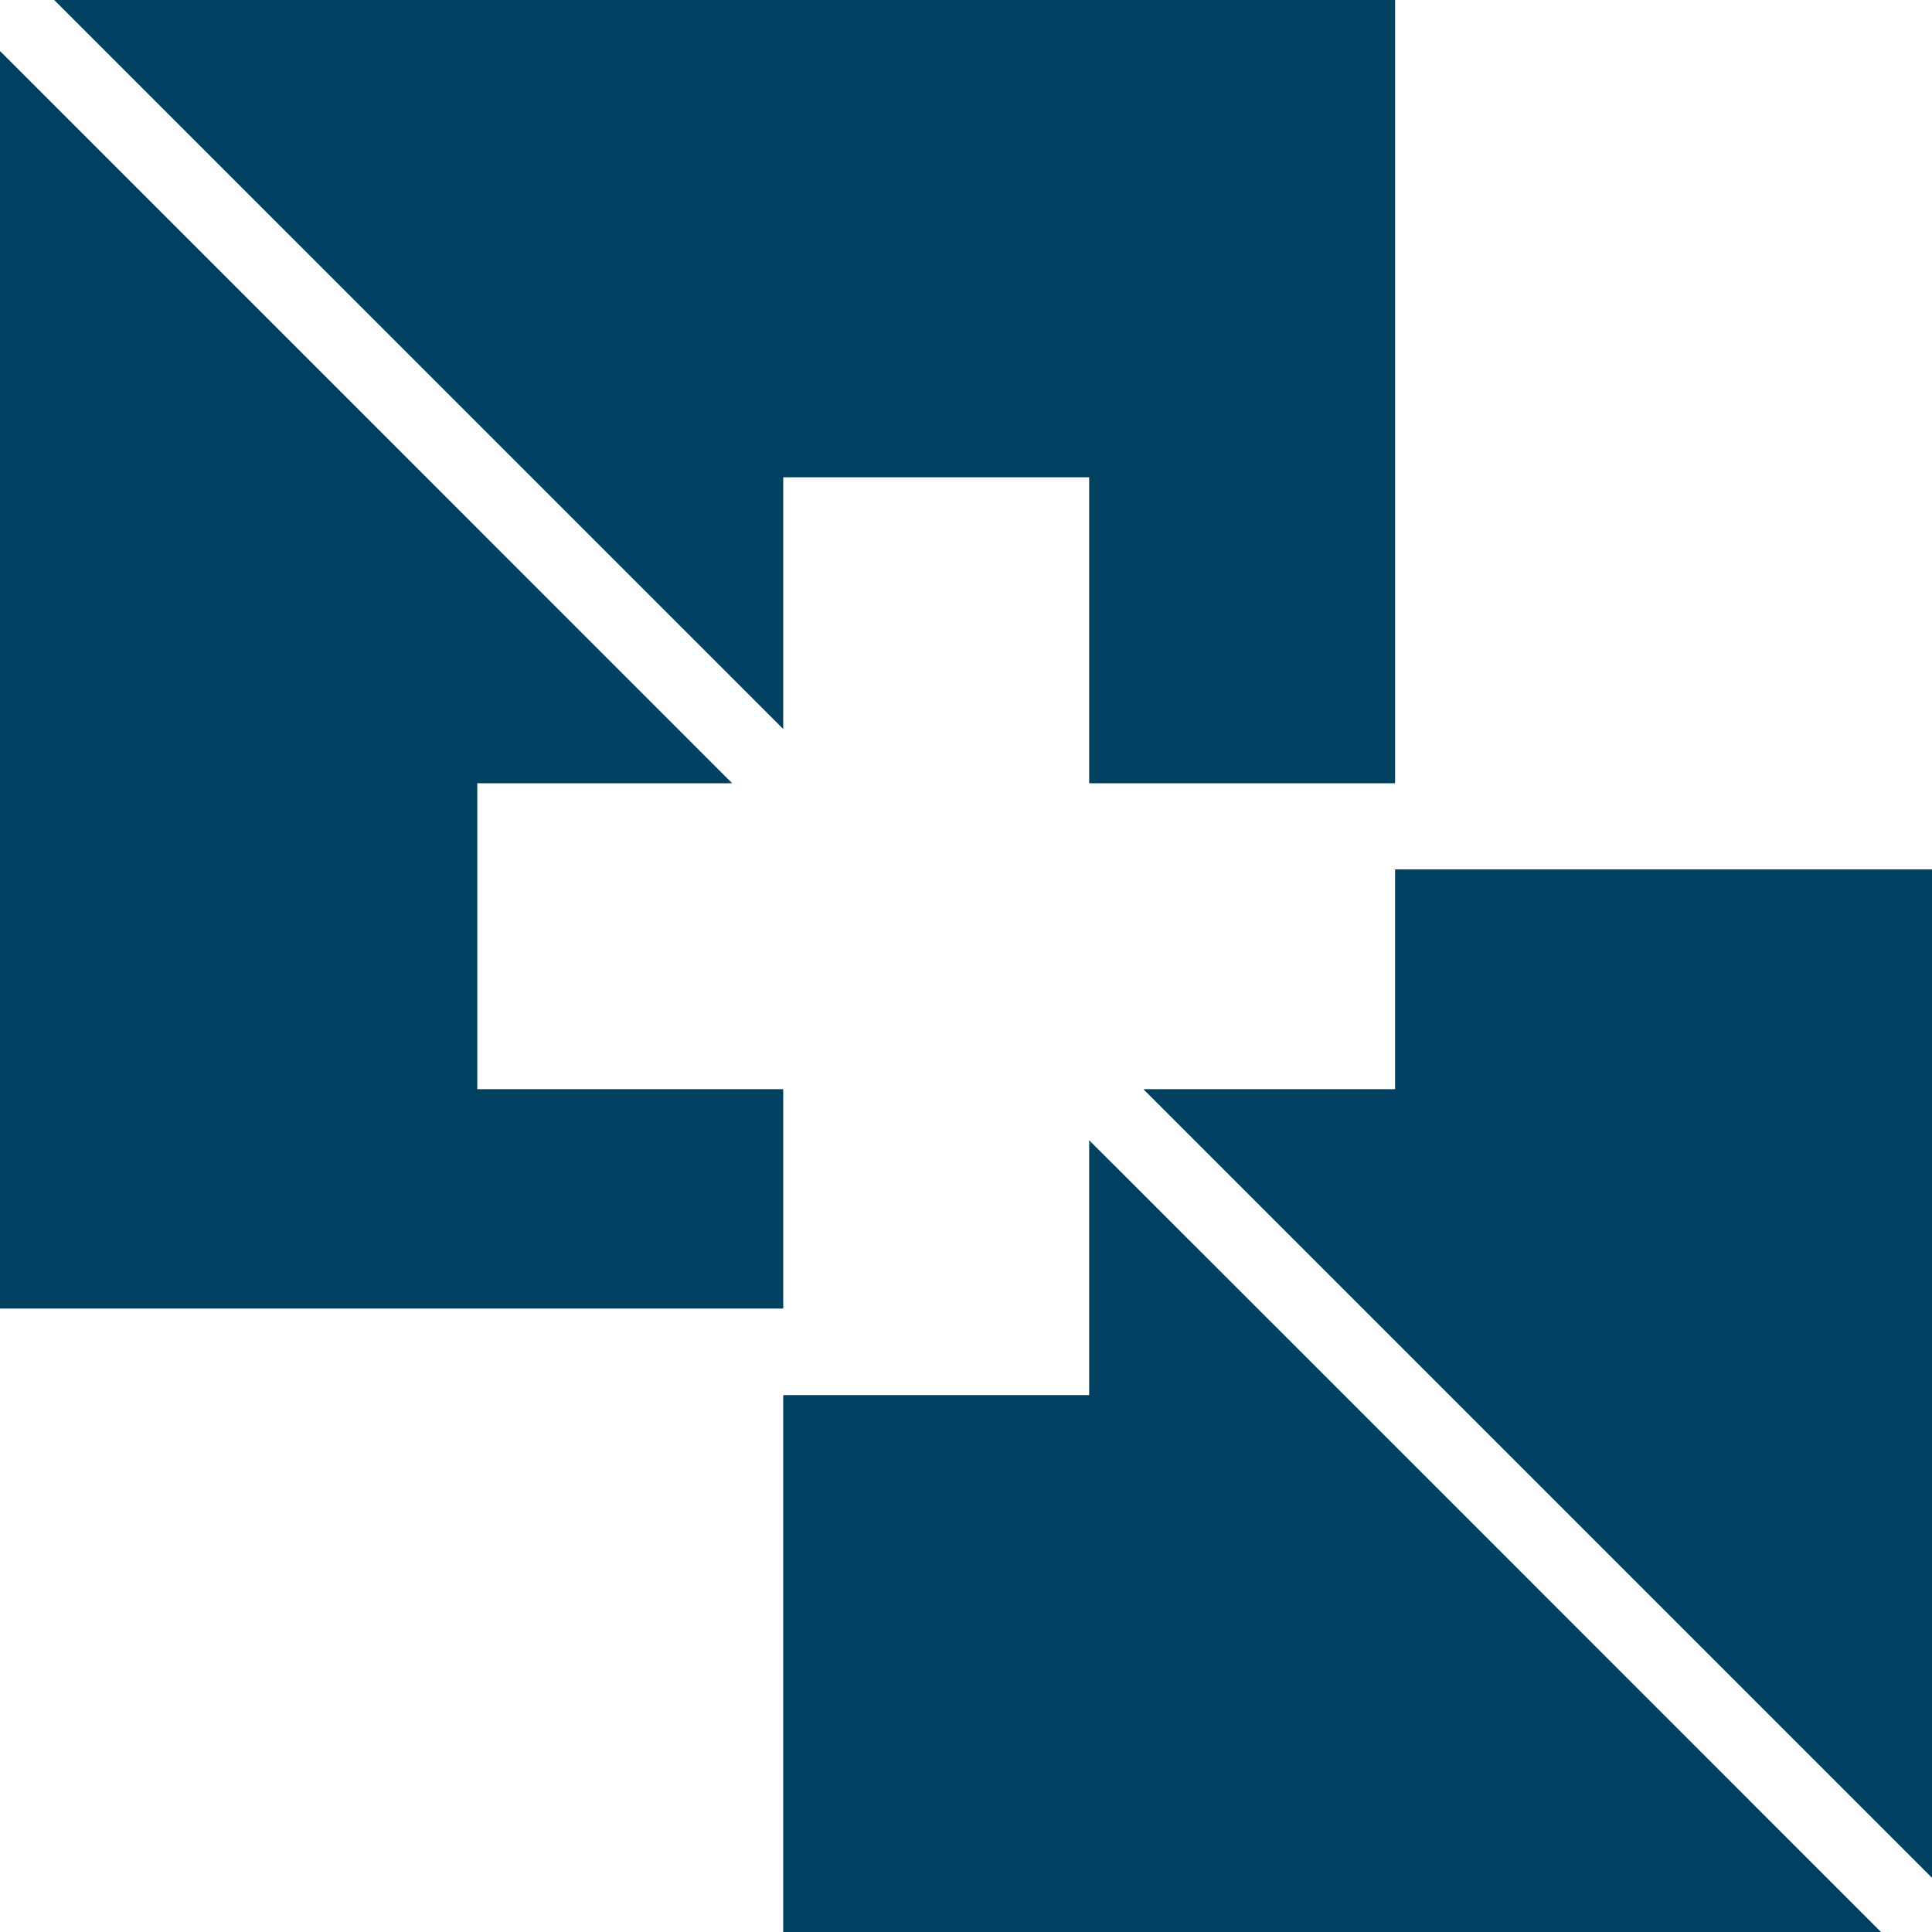
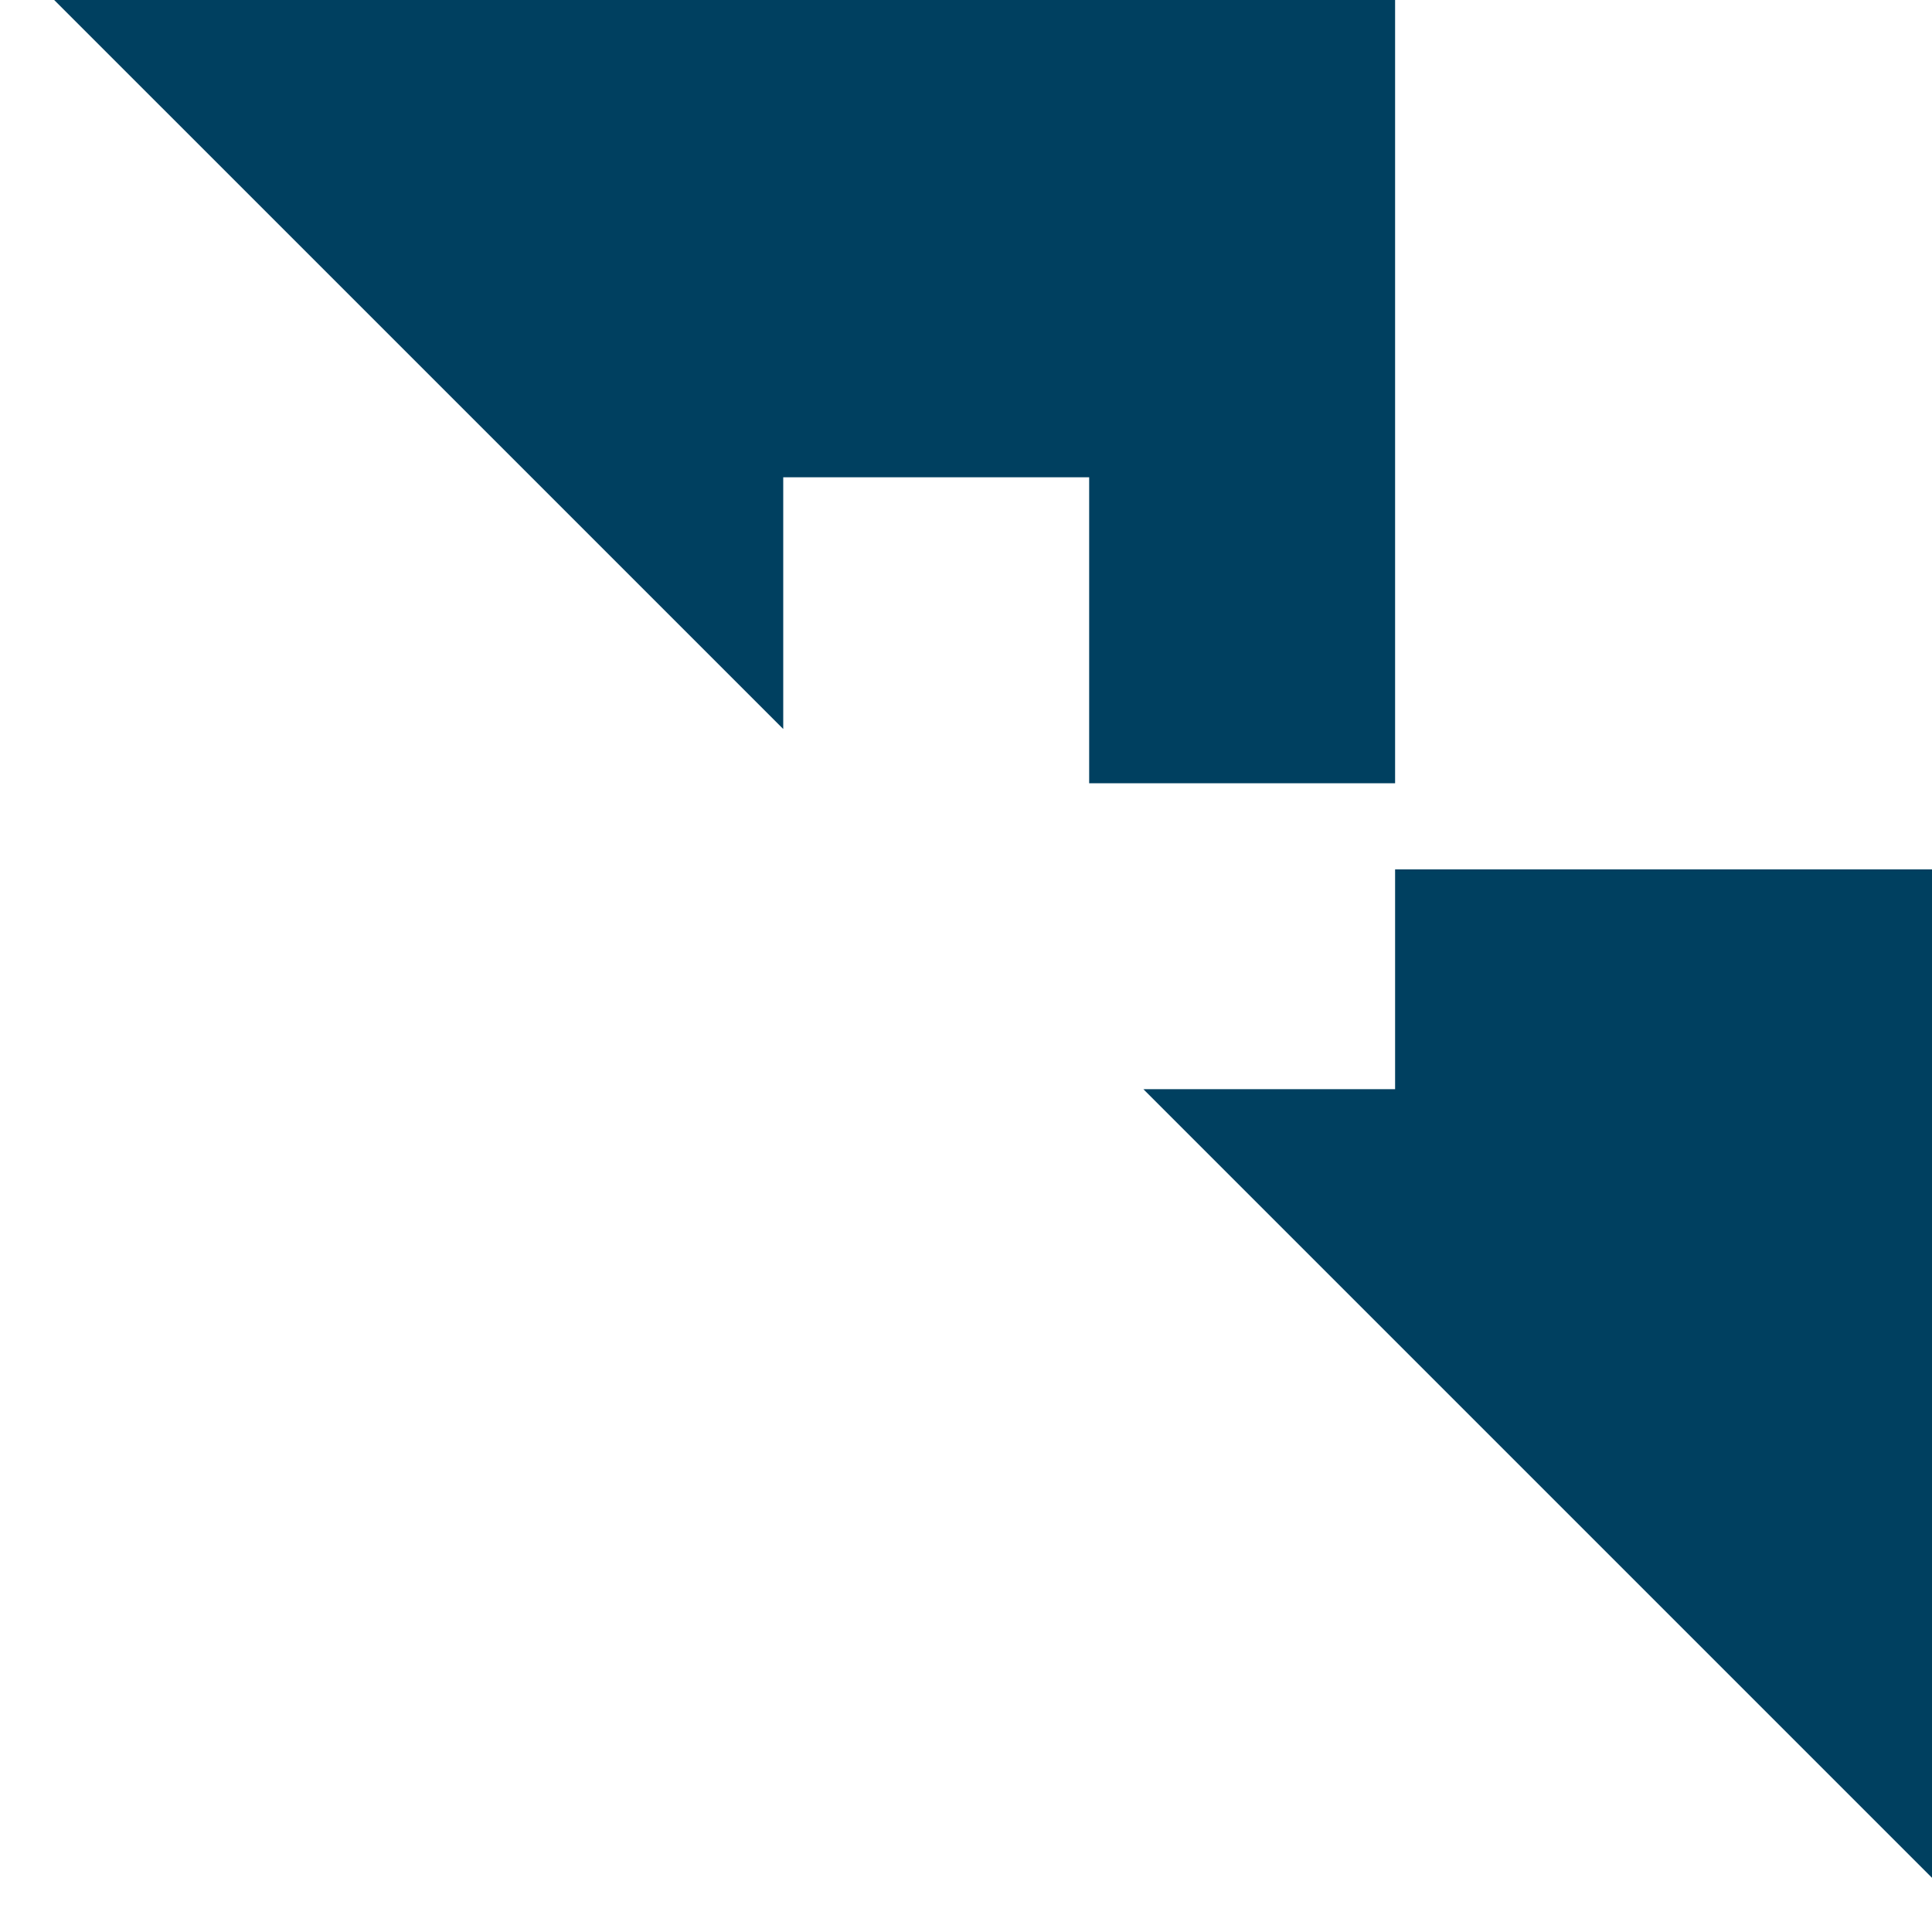
<svg xmlns="http://www.w3.org/2000/svg" width="60" height="60" viewBox="0 0 60 60" fill="none">
-   <path d="M1.683 0L24.324 22.64V14.822H33.825V24.324H43.326V0H1.683Z" fill="#004060" />
+   <path d="M1.683 0L24.324 22.64V14.822H33.825V24.324H43.326V0Z" fill="#004060" />
  <path d="M35.508 33.825L35.524 33.841L35.541 33.825H35.508Z" fill="#004060" />
-   <path d="M41.746 43.327L33.89 35.476L33.825 35.541V43.327H24.324V60H58.415L41.746 43.327Z" fill="#004060" />
-   <path d="M33.825 35.541L33.89 35.476L33.825 35.41V35.541Z" fill="#004060" />
  <path d="M43.326 27V33.825H35.541L35.524 33.841L43.326 41.643L60 58.317V27H43.326Z" fill="#004060" />
-   <path d="M24.324 40.639V33.825H14.822V24.324H22.738L0 1.585V40.639H24.324Z" fill="#004060" />
</svg>